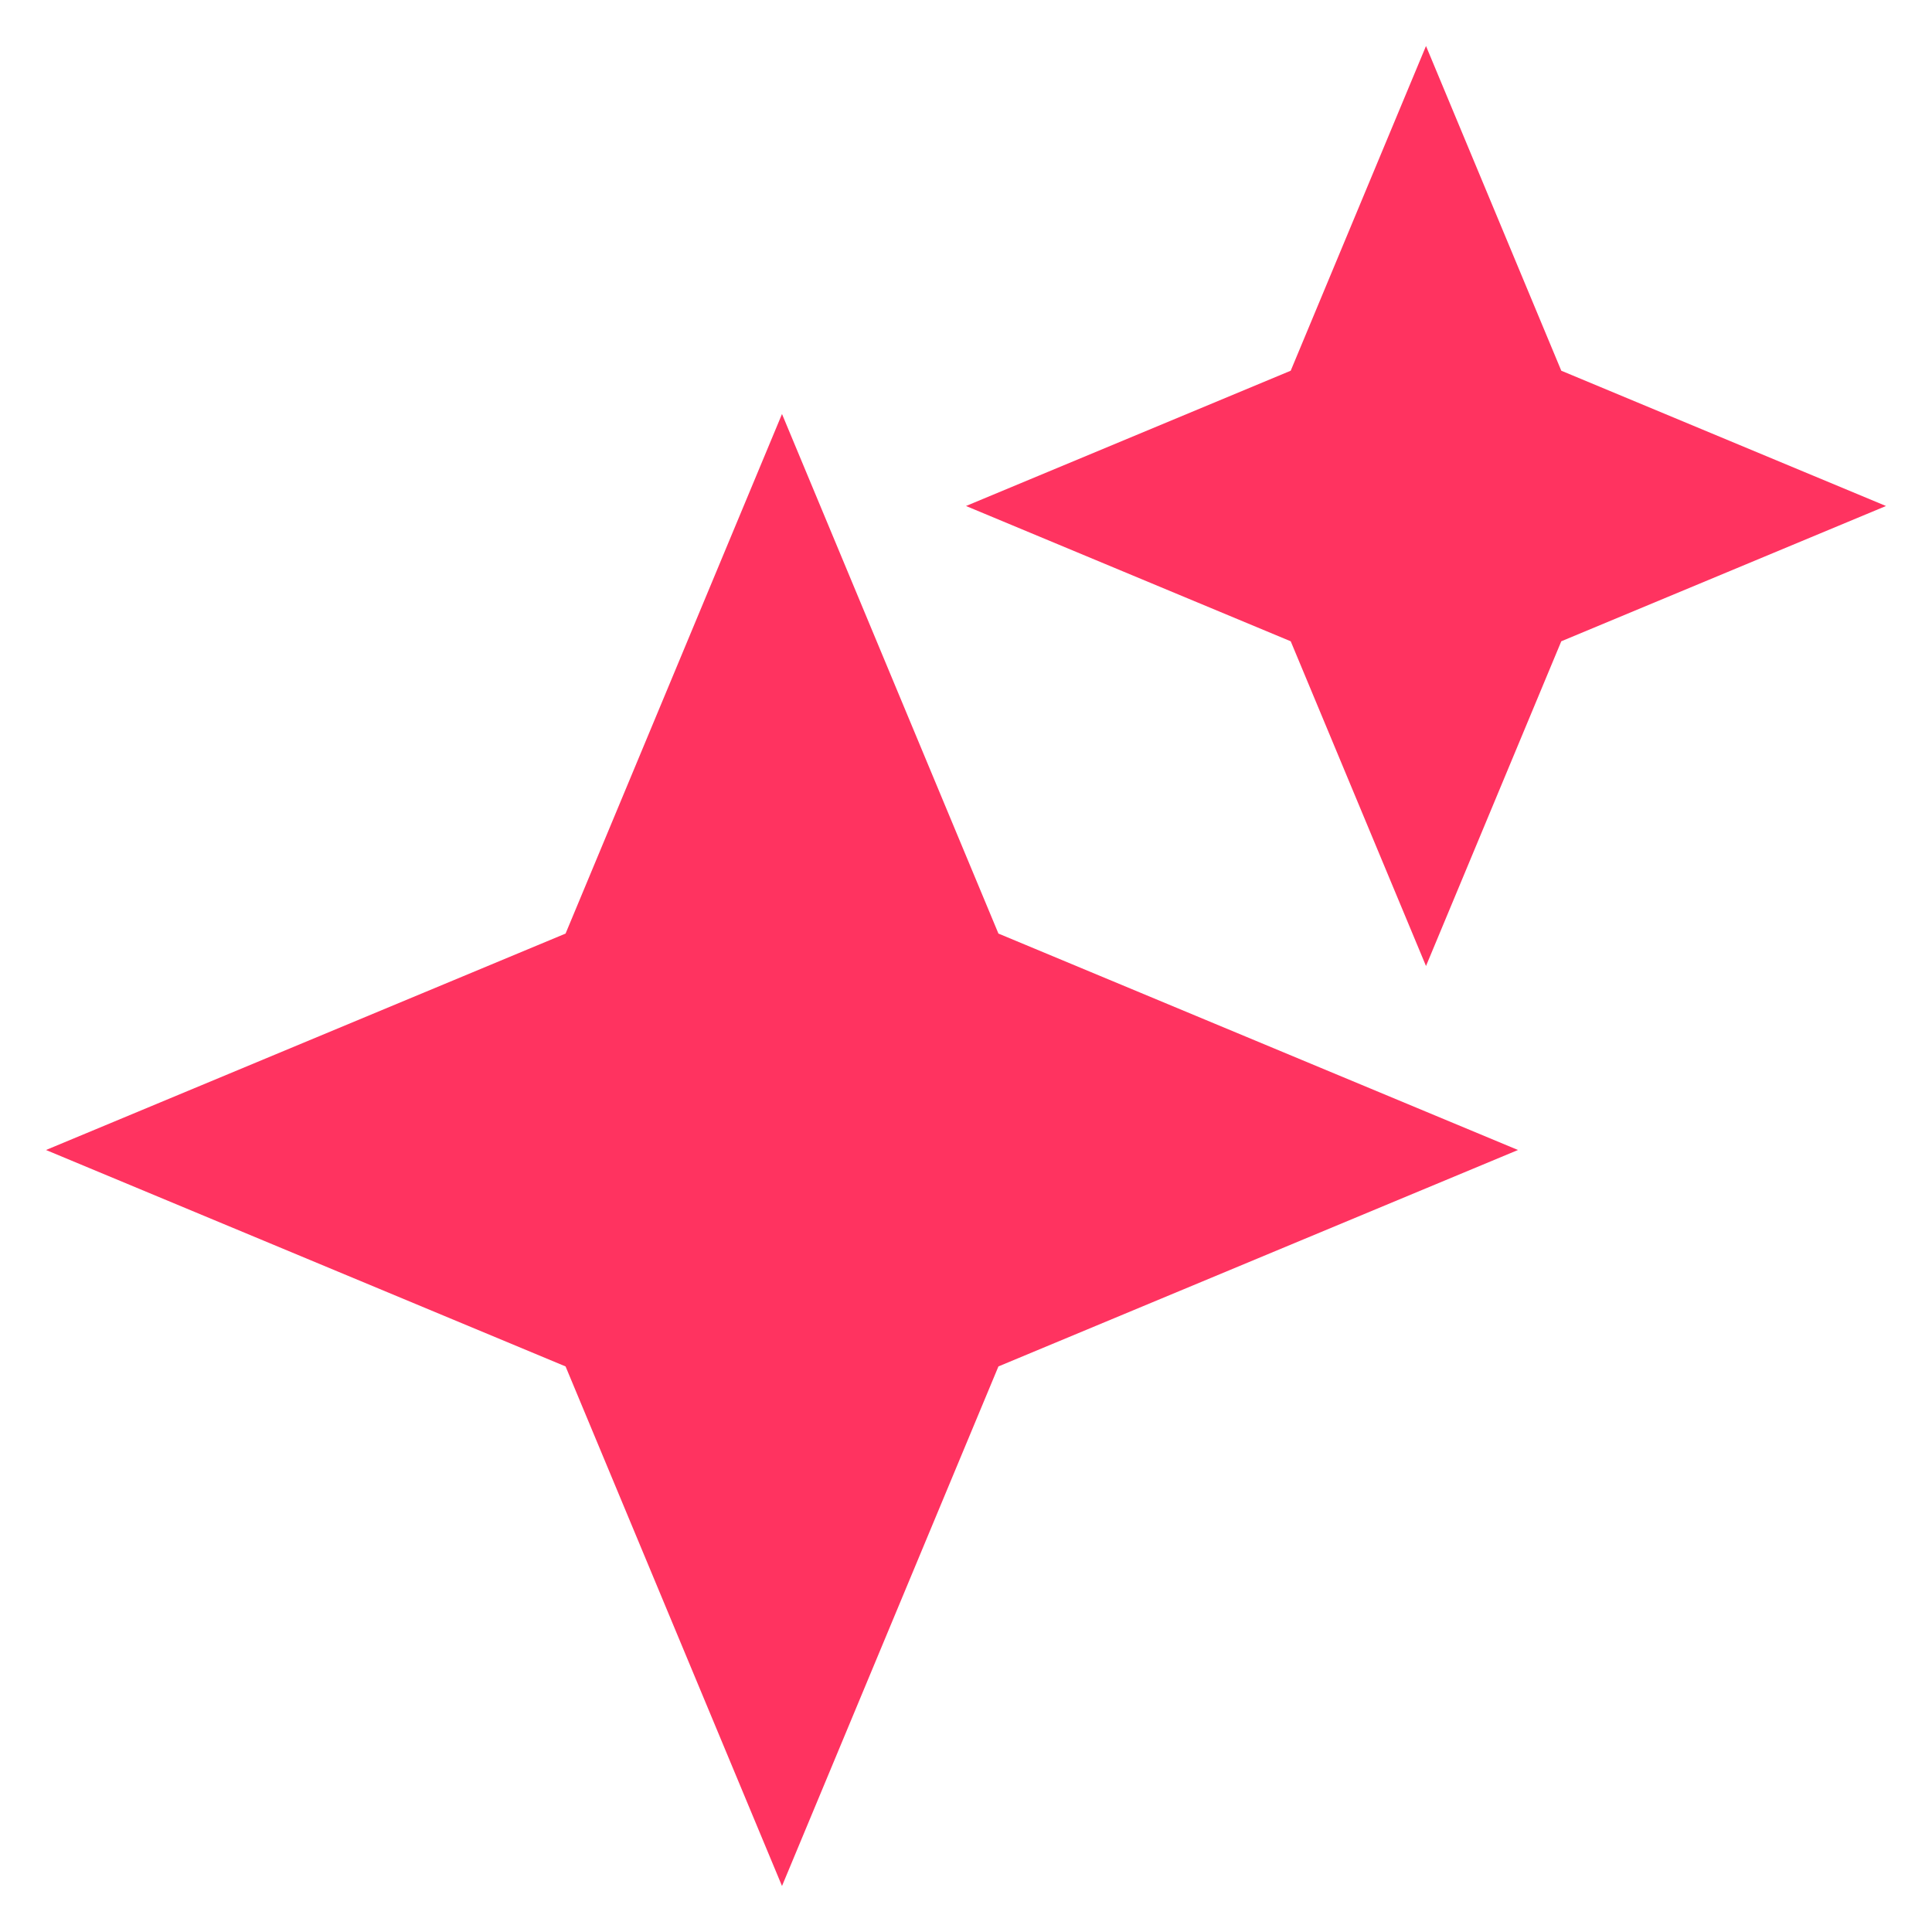
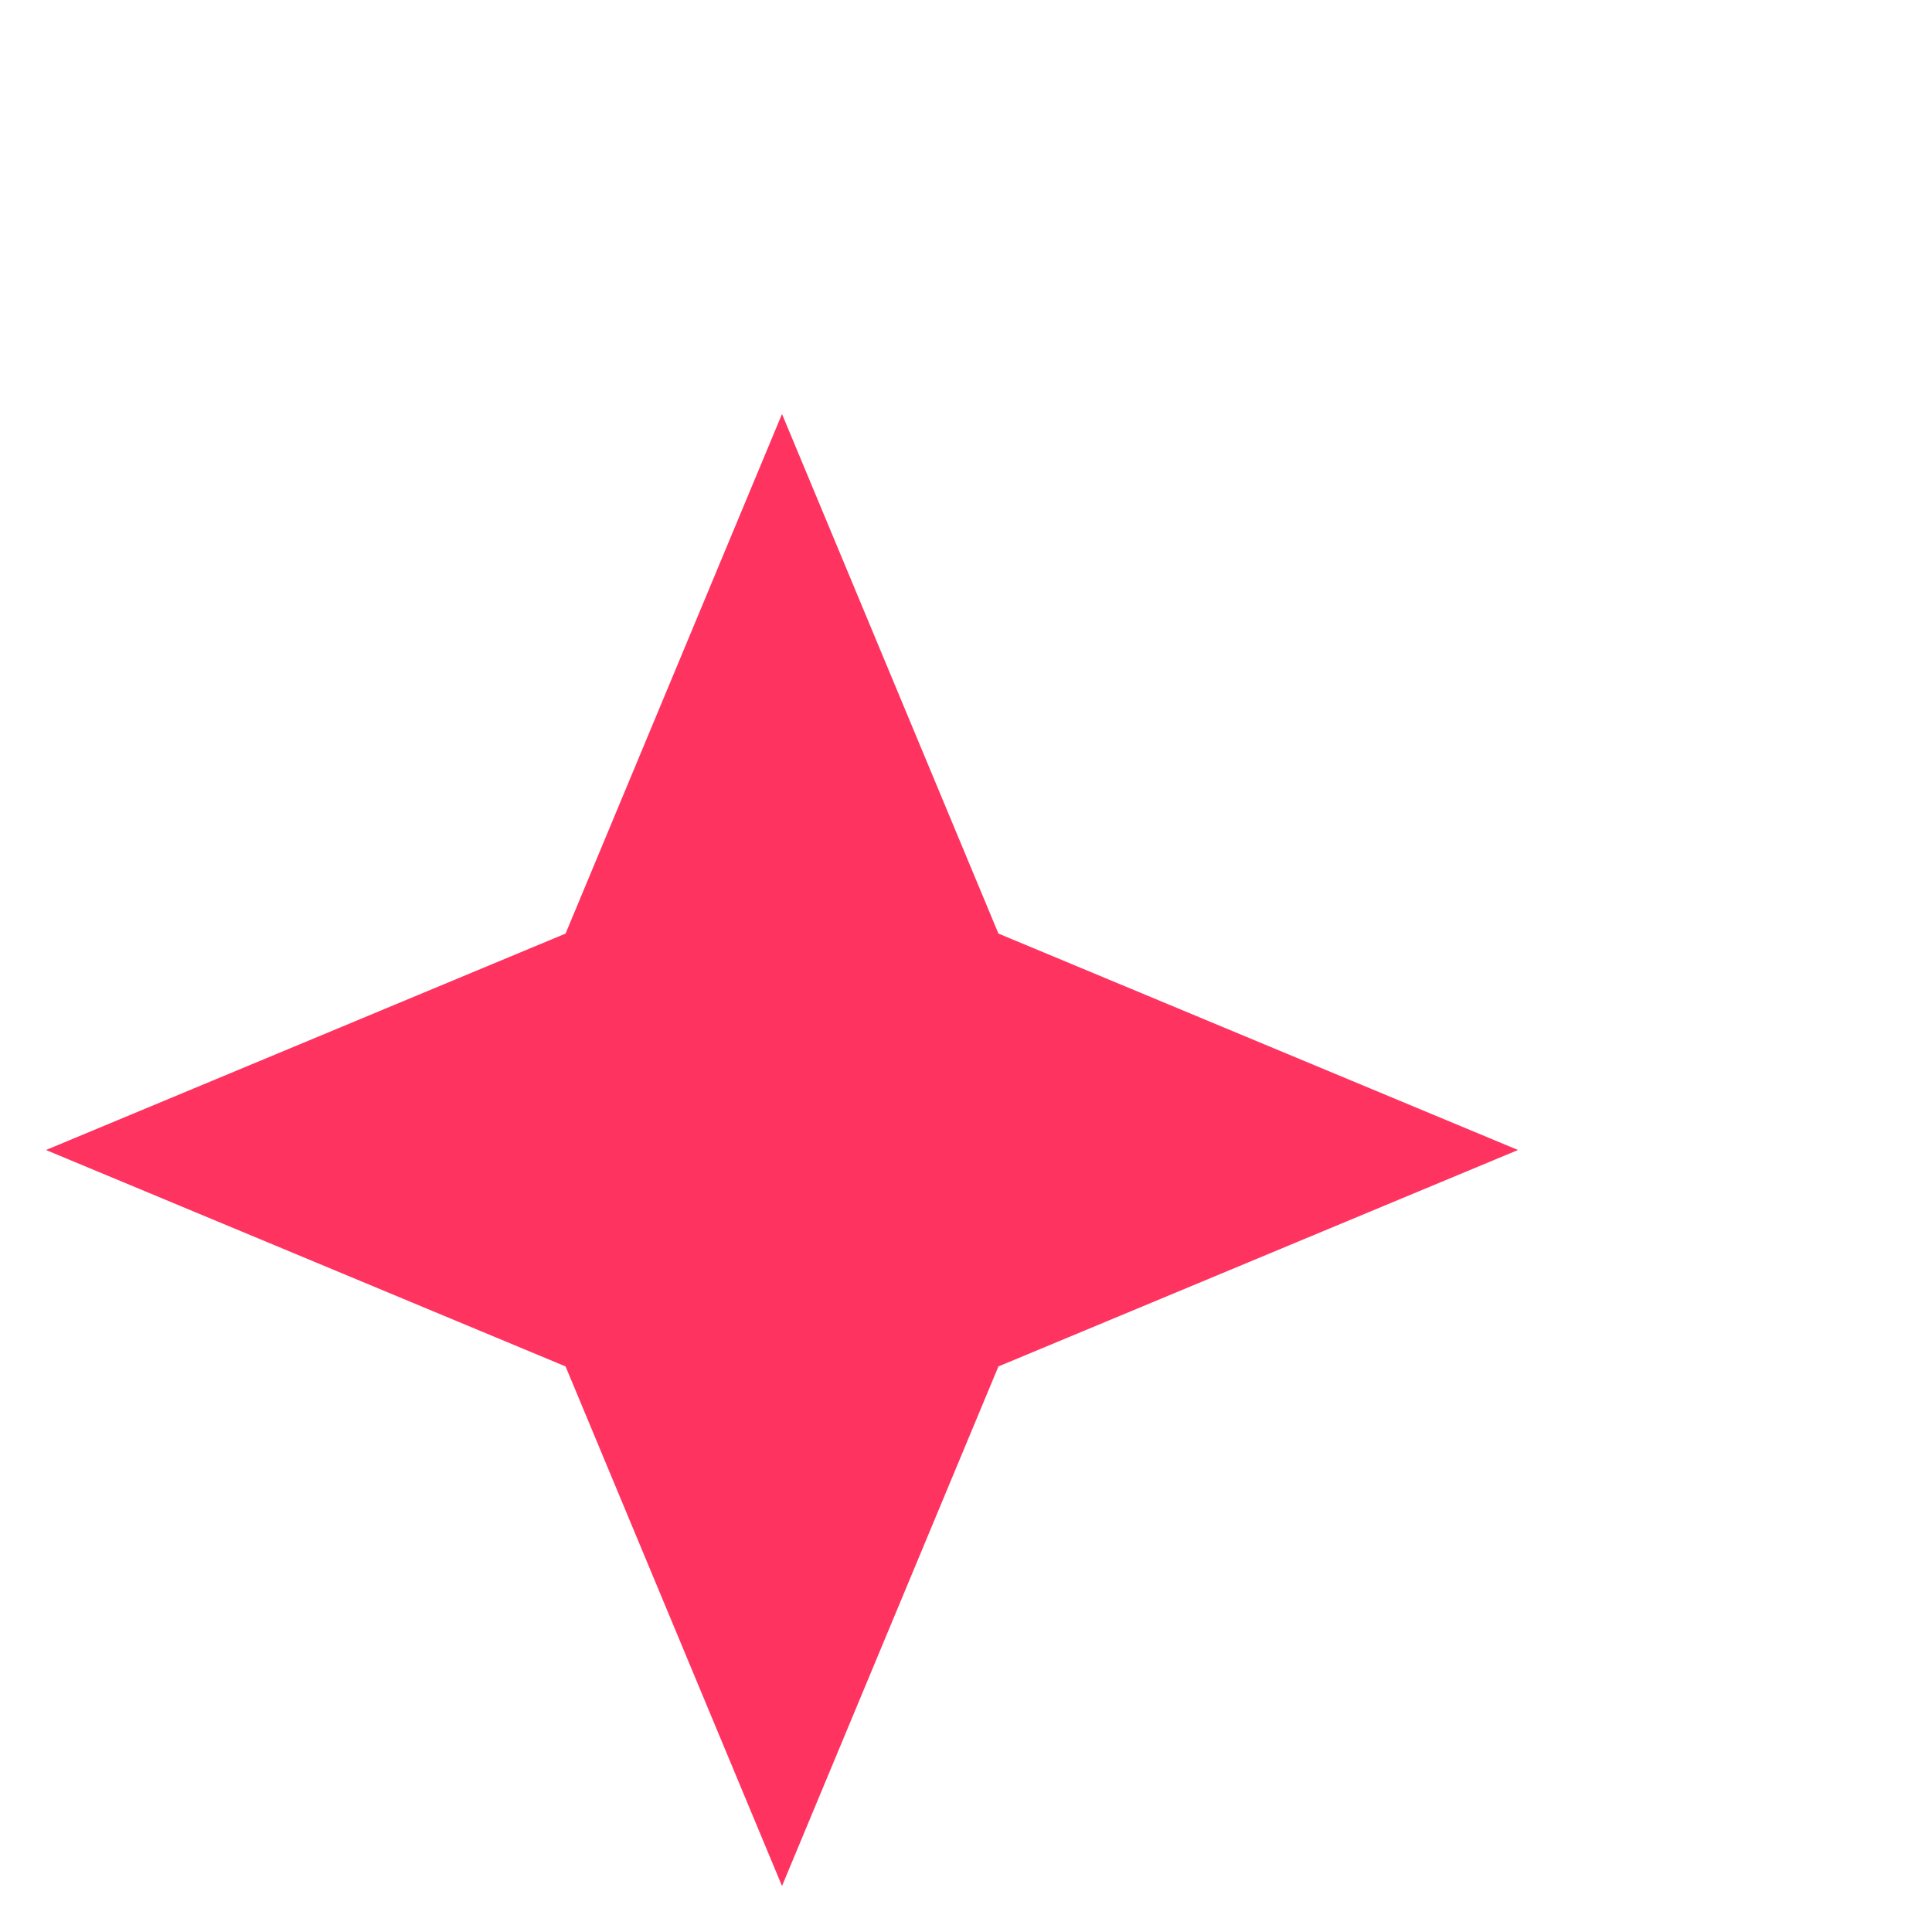
<svg xmlns="http://www.w3.org/2000/svg" width="42" height="42" viewBox="0 0 42 42">
  <path id="star-1" fill="#FF3360" fill-rule="evenodd" stroke="none" d="M 17 41 L 12.295 29.705 L 1 25 L 12.295 20.295 L 17 9 L 21.705 20.295 L 33 25 L 21.705 29.705 L 17 41 Z" />
-   <path id="star-2" fill="#FF3360" fill-rule="evenodd" stroke="none" d="M 31 21 L 28.059 13.941 L 21 11 L 28.059 8.059 L 31 1 L 33.941 8.059 L 41 11 L 33.941 13.941 L 31 21 Z" />
</svg>